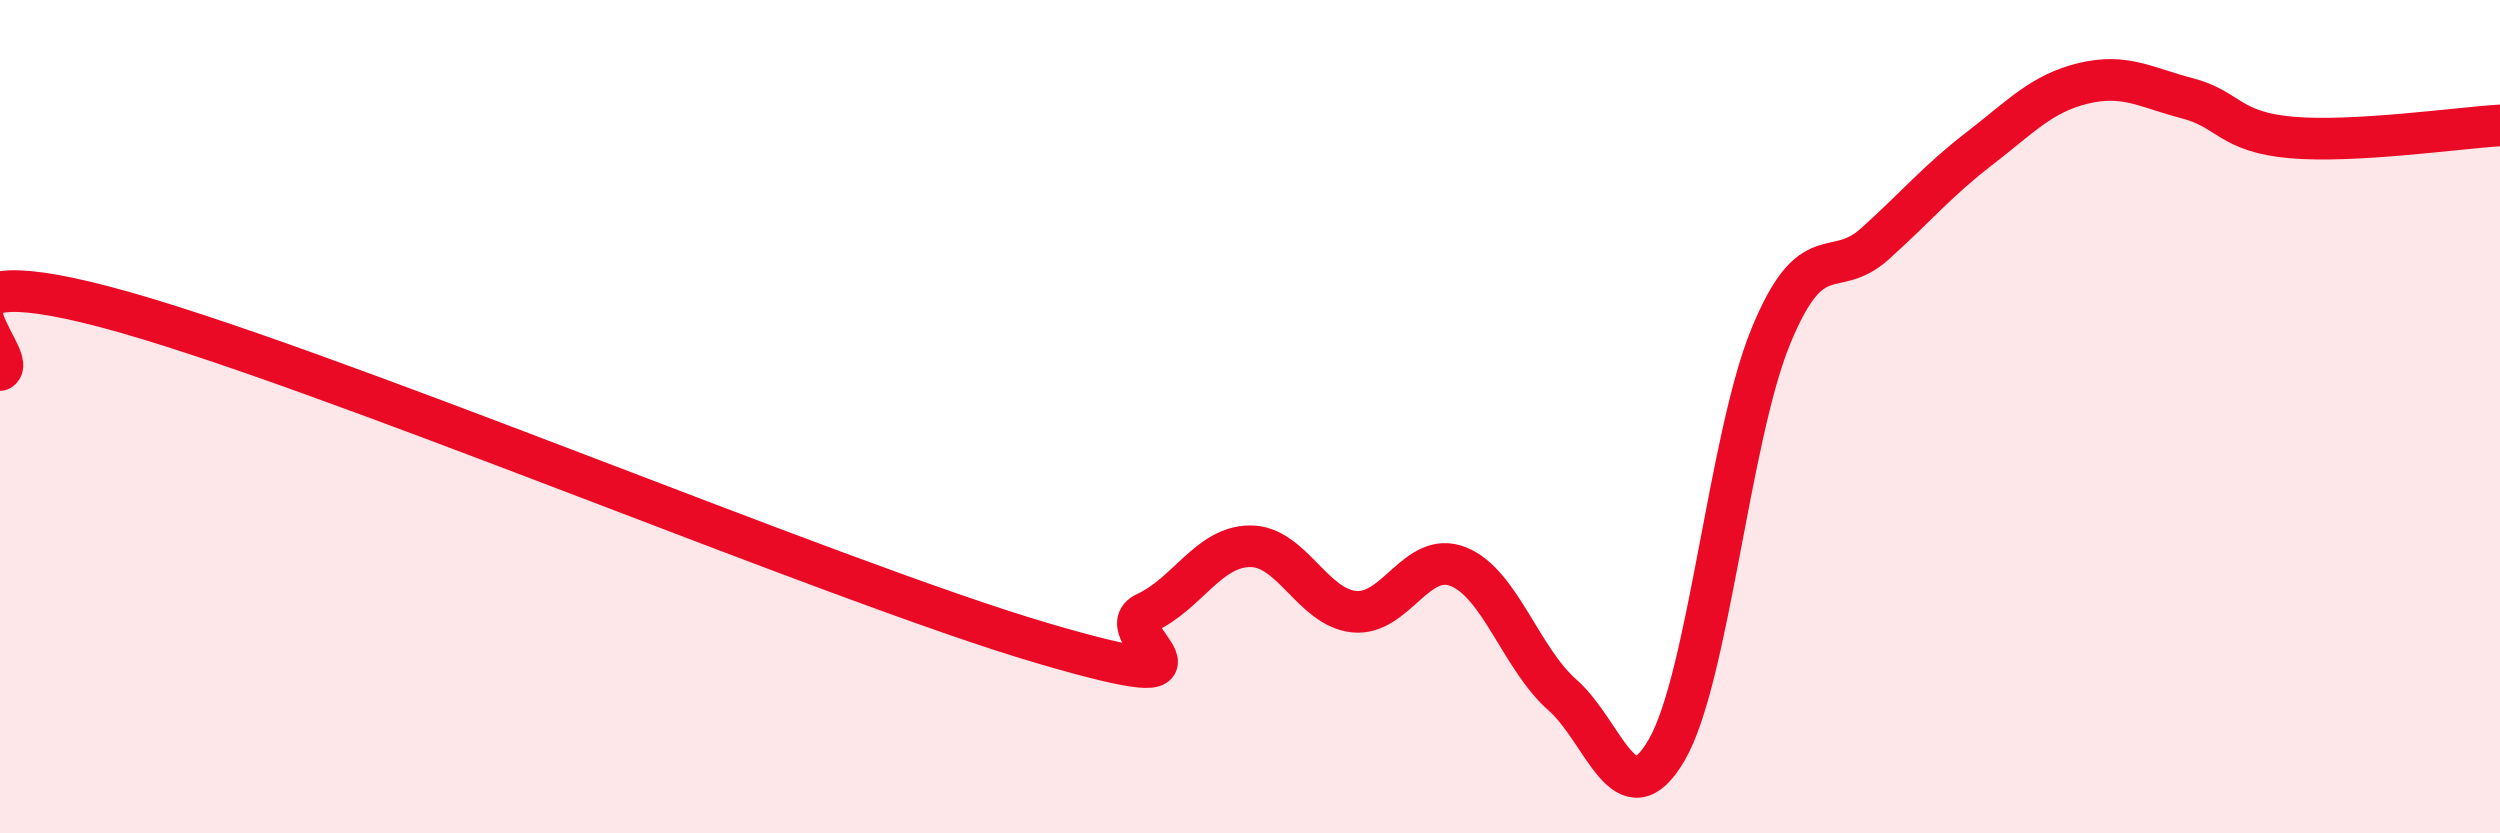
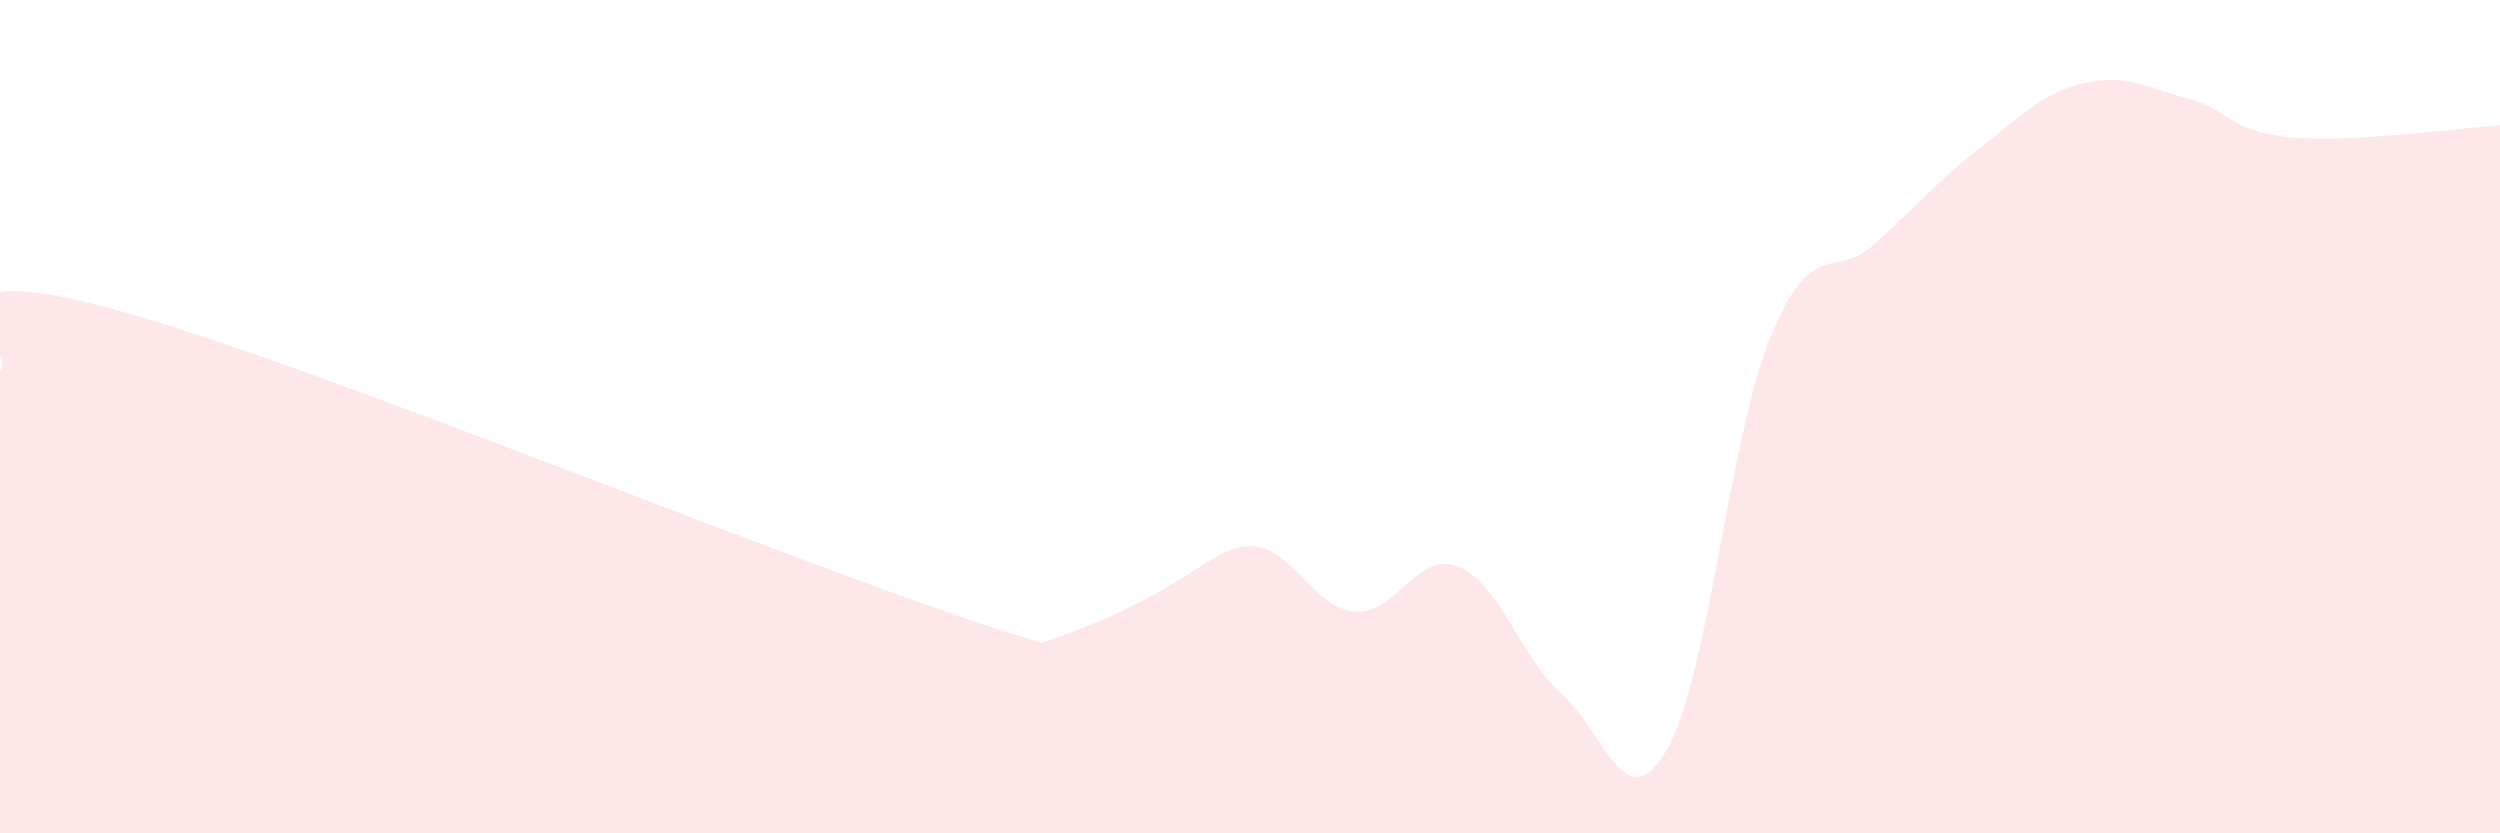
<svg xmlns="http://www.w3.org/2000/svg" width="60" height="20" viewBox="0 0 60 20">
-   <path d="M 0,8.88 C 0.5,8.58 -2.5,6.05 2.5,7.36 C 7.5,8.67 20,13.96 25,15.43 C 30,16.9 26.5,15.17 27.5,14.71 C 28.5,14.25 29,13.12 30,13.11 C 31,13.1 31.5,14.58 32.5,14.68 C 33.5,14.78 34,13.2 35,13.6 C 36,14 36.5,15.8 37.5,16.68 C 38.5,17.56 39,19.72 40,18 C 41,16.28 41.5,10.5 42.5,8.07 C 43.5,5.64 44,6.75 45,5.85 C 46,4.95 46.5,4.34 47.5,3.57 C 48.5,2.8 49,2.24 50,2 C 51,1.76 51.5,2.1 52.5,2.36 C 53.5,2.62 53.5,3.17 55,3.3 C 56.5,3.43 59,3.07 60,3.01L60 20L0 20Z" fill="#EB0A25" opacity="0.1" stroke-linecap="round" stroke-linejoin="round" />
-   <path d="M 0,8.88 C 0.5,8.58 -2.5,6.05 2.5,7.36 C 7.5,8.67 20,13.96 25,15.43 C 30,16.9 26.5,15.17 27.5,14.71 C 28.5,14.25 29,13.12 30,13.11 C 31,13.1 31.5,14.58 32.5,14.68 C 33.5,14.78 34,13.2 35,13.6 C 36,14 36.5,15.8 37.5,16.68 C 38.5,17.56 39,19.72 40,18 C 41,16.28 41.5,10.5 42.5,8.07 C 43.5,5.64 44,6.75 45,5.85 C 46,4.95 46.5,4.34 47.5,3.57 C 48.5,2.8 49,2.24 50,2 C 51,1.76 51.5,2.1 52.5,2.36 C 53.5,2.62 53.5,3.17 55,3.3 C 56.5,3.43 59,3.07 60,3.01" stroke="#EB0A25" stroke-width="1" fill="none" stroke-linecap="round" stroke-linejoin="round" />
+   <path d="M 0,8.88 C 0.5,8.58 -2.5,6.05 2.5,7.36 C 7.5,8.67 20,13.96 25,15.43 C 28.5,14.25 29,13.12 30,13.11 C 31,13.1 31.5,14.58 32.5,14.68 C 33.5,14.78 34,13.2 35,13.6 C 36,14 36.5,15.8 37.5,16.68 C 38.5,17.56 39,19.72 40,18 C 41,16.28 41.5,10.5 42.5,8.07 C 43.5,5.64 44,6.75 45,5.85 C 46,4.95 46.5,4.34 47.5,3.57 C 48.5,2.8 49,2.24 50,2 C 51,1.76 51.5,2.1 52.5,2.36 C 53.5,2.62 53.5,3.17 55,3.3 C 56.5,3.43 59,3.07 60,3.01L60 20L0 20Z" fill="#EB0A25" opacity="0.1" stroke-linecap="round" stroke-linejoin="round" />
</svg>